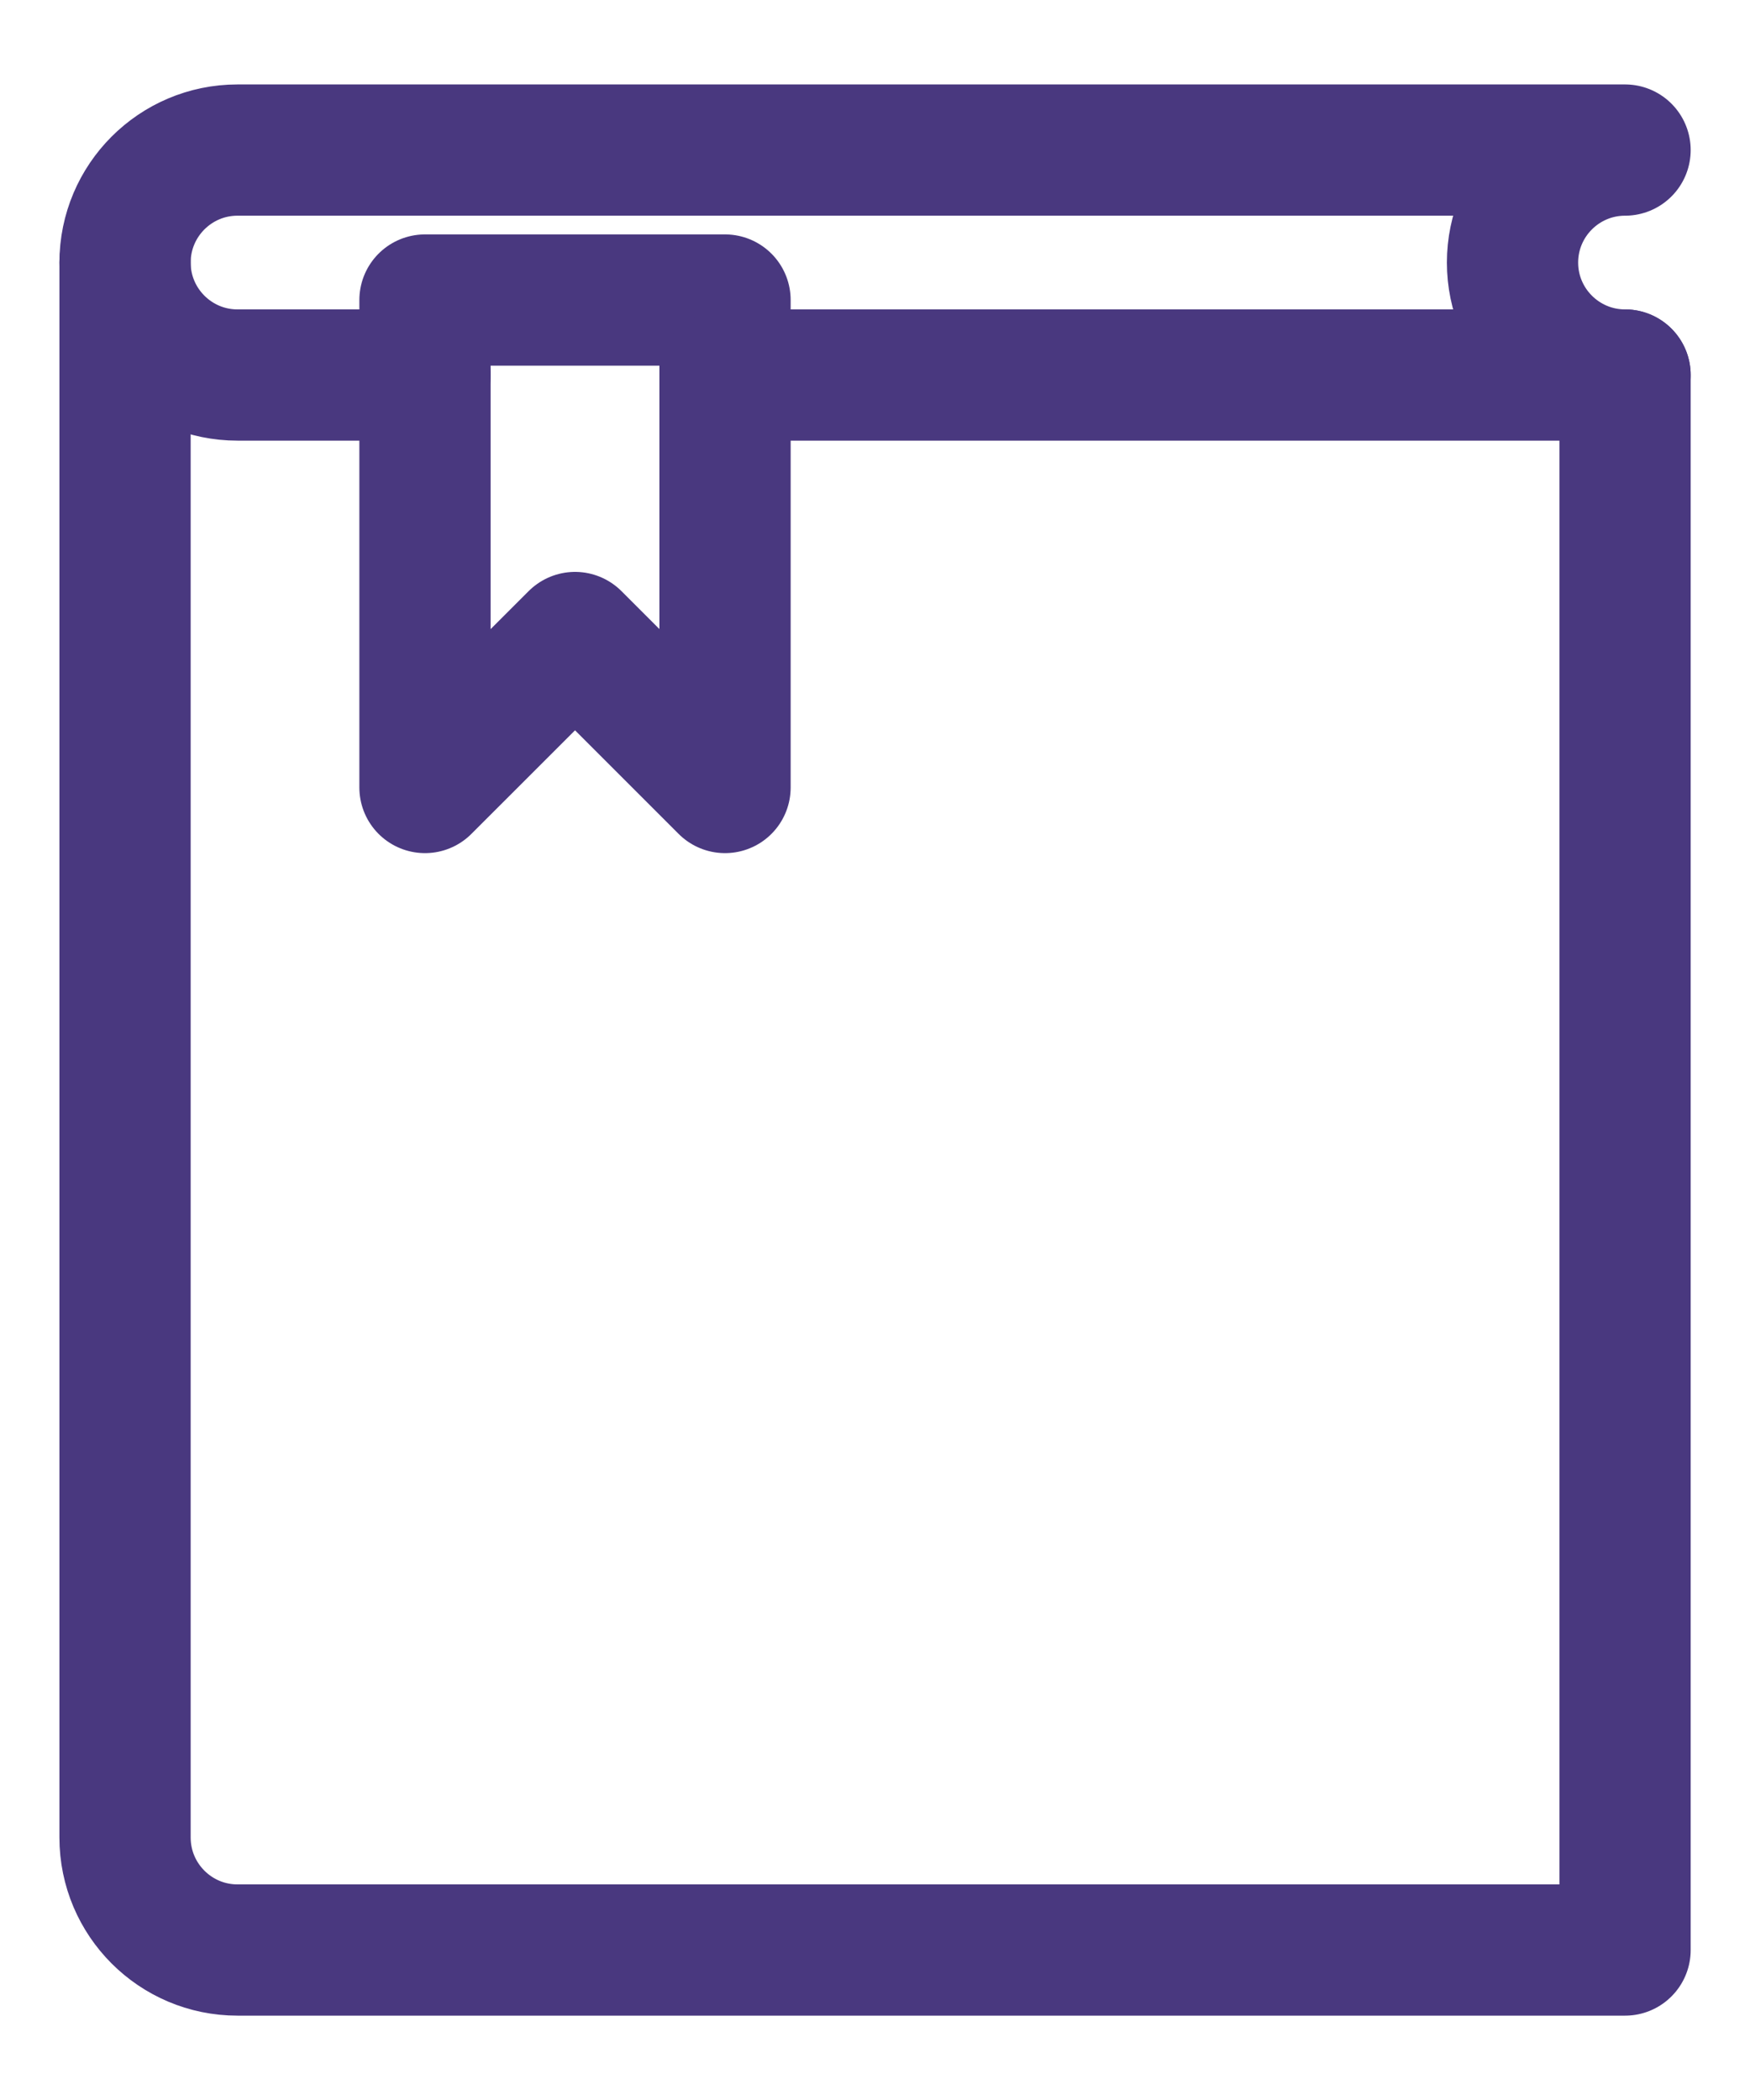
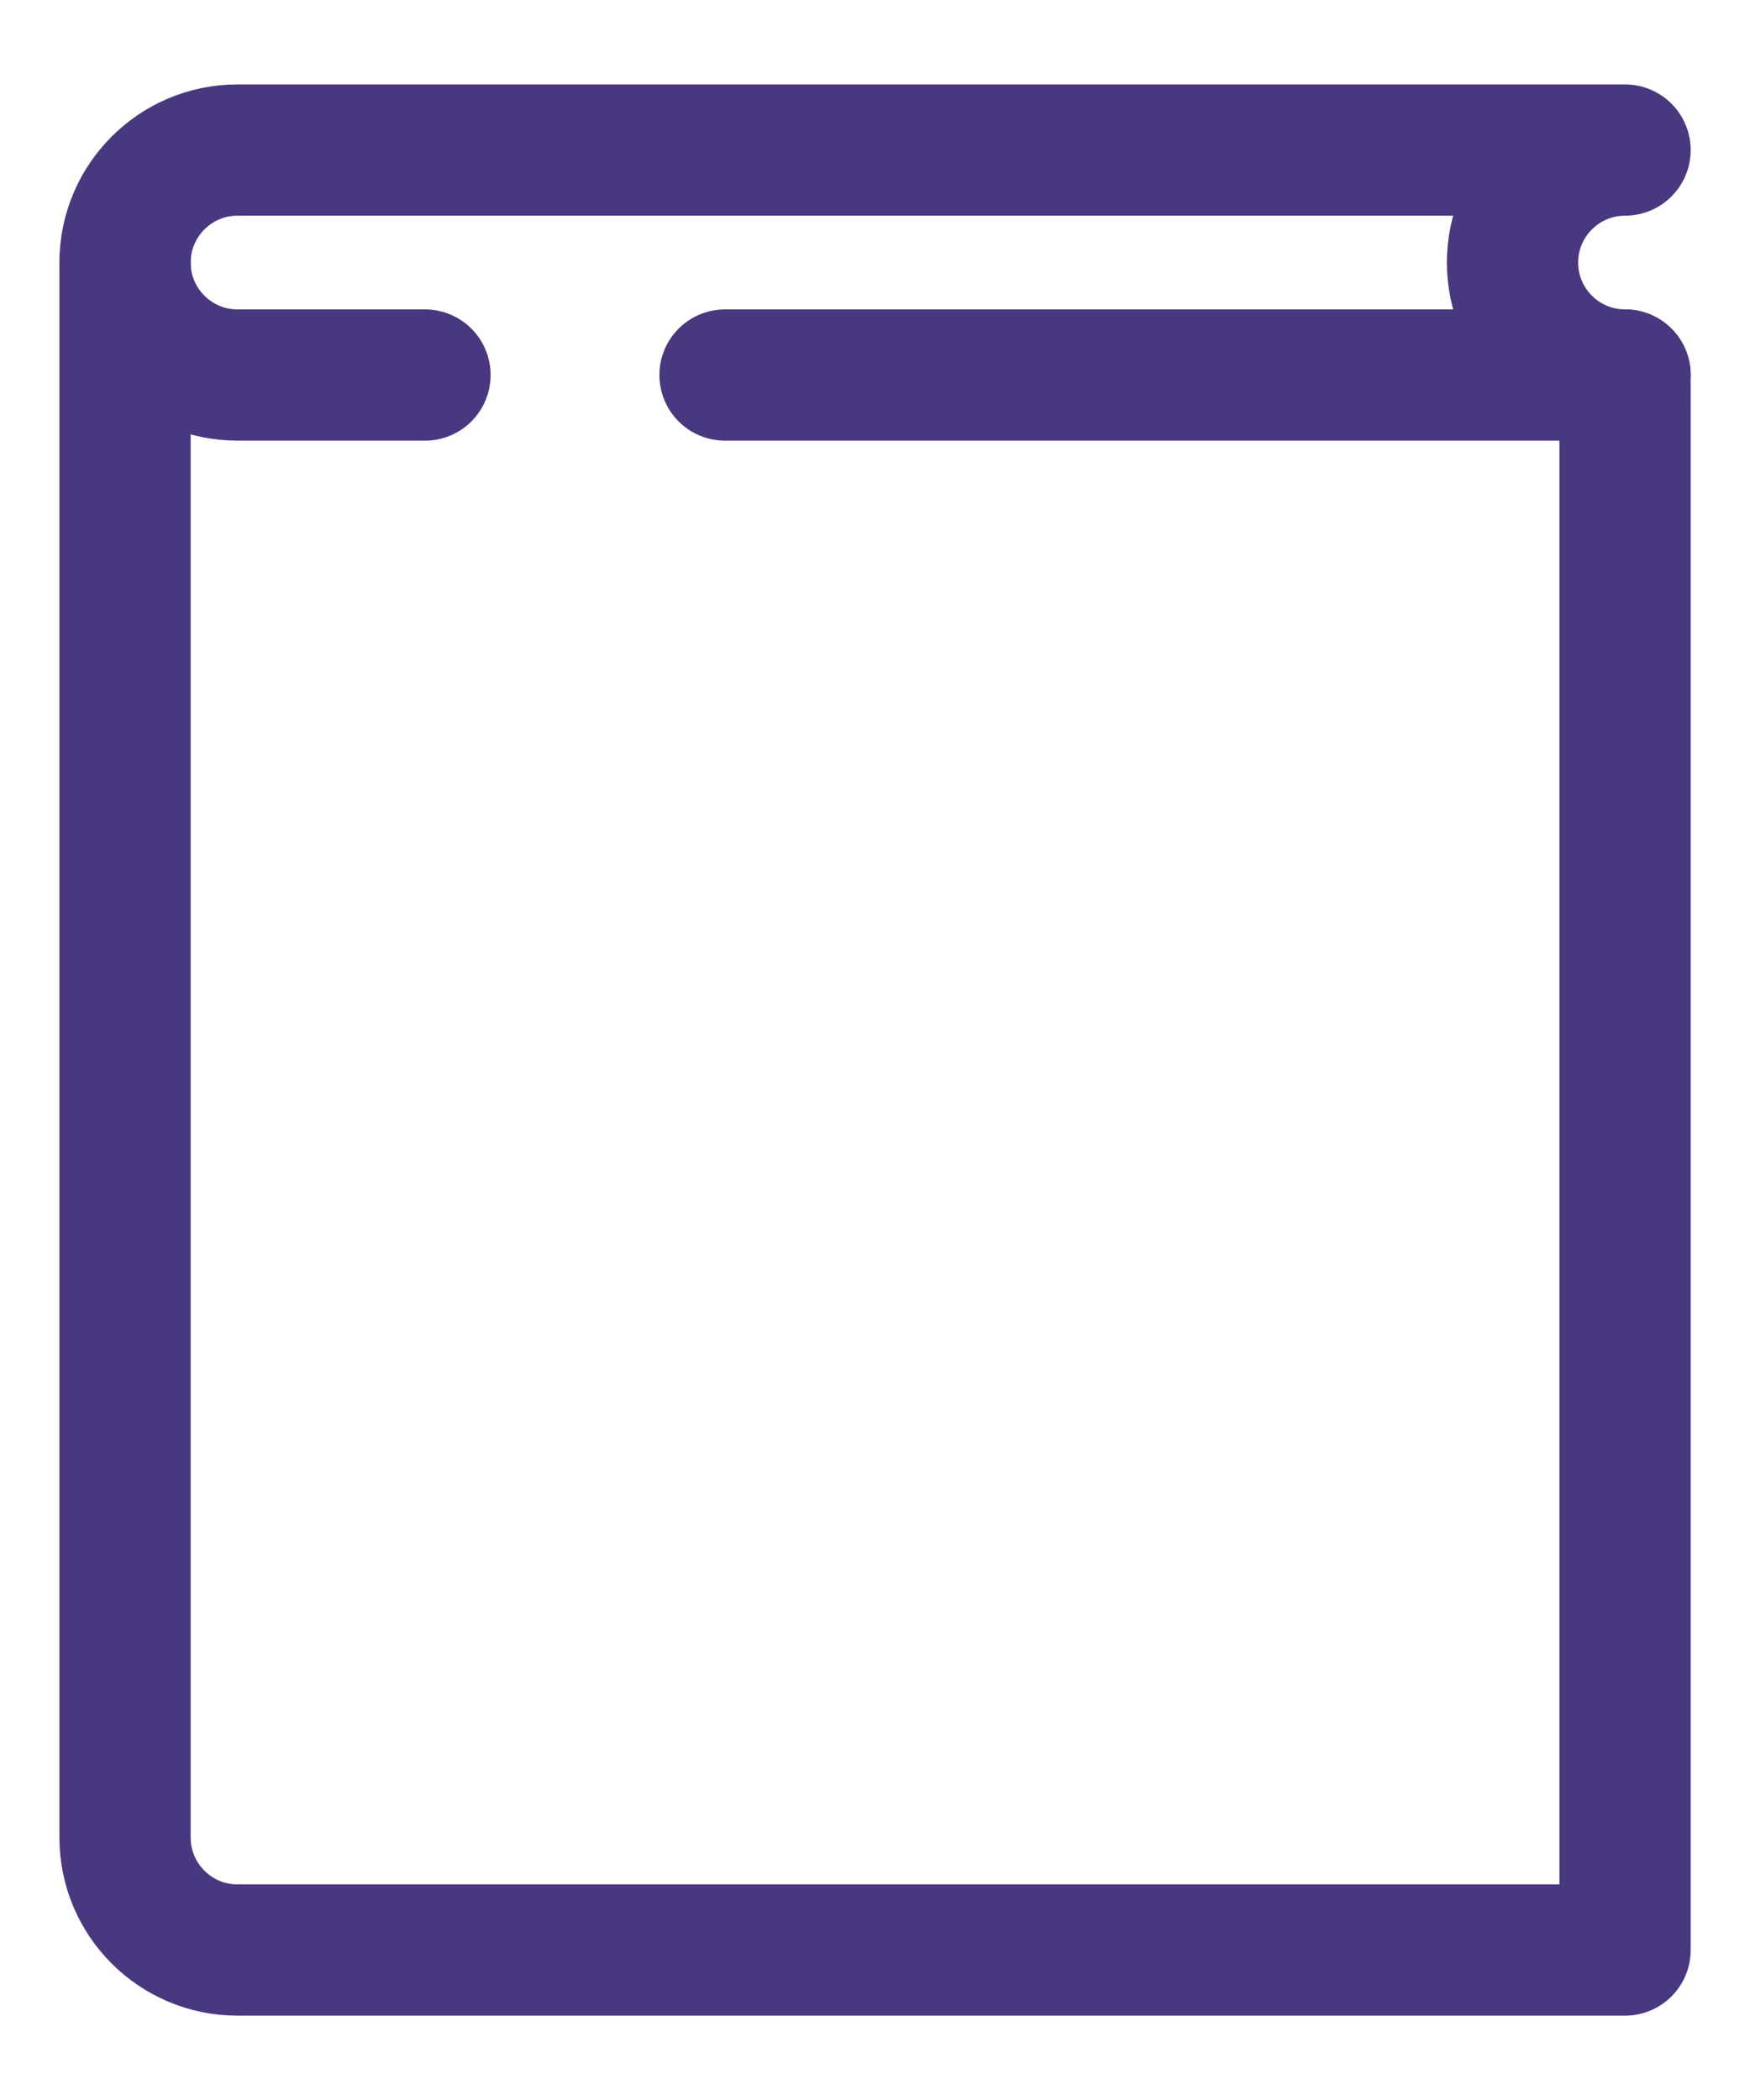
<svg xmlns="http://www.w3.org/2000/svg" width="20" height="24" viewBox="0 0 20 24" fill="none">
-   <path d="M4.857 3.429V9L6.572 7.286L8.286 9V3.429H4.857Z" stroke="#49387F" stroke-width="1.5" stroke-linecap="round" stroke-linejoin="round" />
  <path d="M8.286 4.286H18.572V22.286H2.714C2.005 22.286 1.429 21.71 1.429 21V3" stroke="#49387F" stroke-width="1.5" stroke-linecap="round" stroke-linejoin="round" />
  <path d="M18.572 4.286C17.862 4.286 17.286 3.71 17.286 3.001C17.286 2.291 17.862 1.715 18.572 1.715H2.714C2.005 1.715 1.429 2.291 1.429 3.001C1.429 3.71 2.005 4.286 2.714 4.286H4.857" stroke="#49387F" stroke-width="1.5" stroke-linecap="round" stroke-linejoin="round" />
</svg>